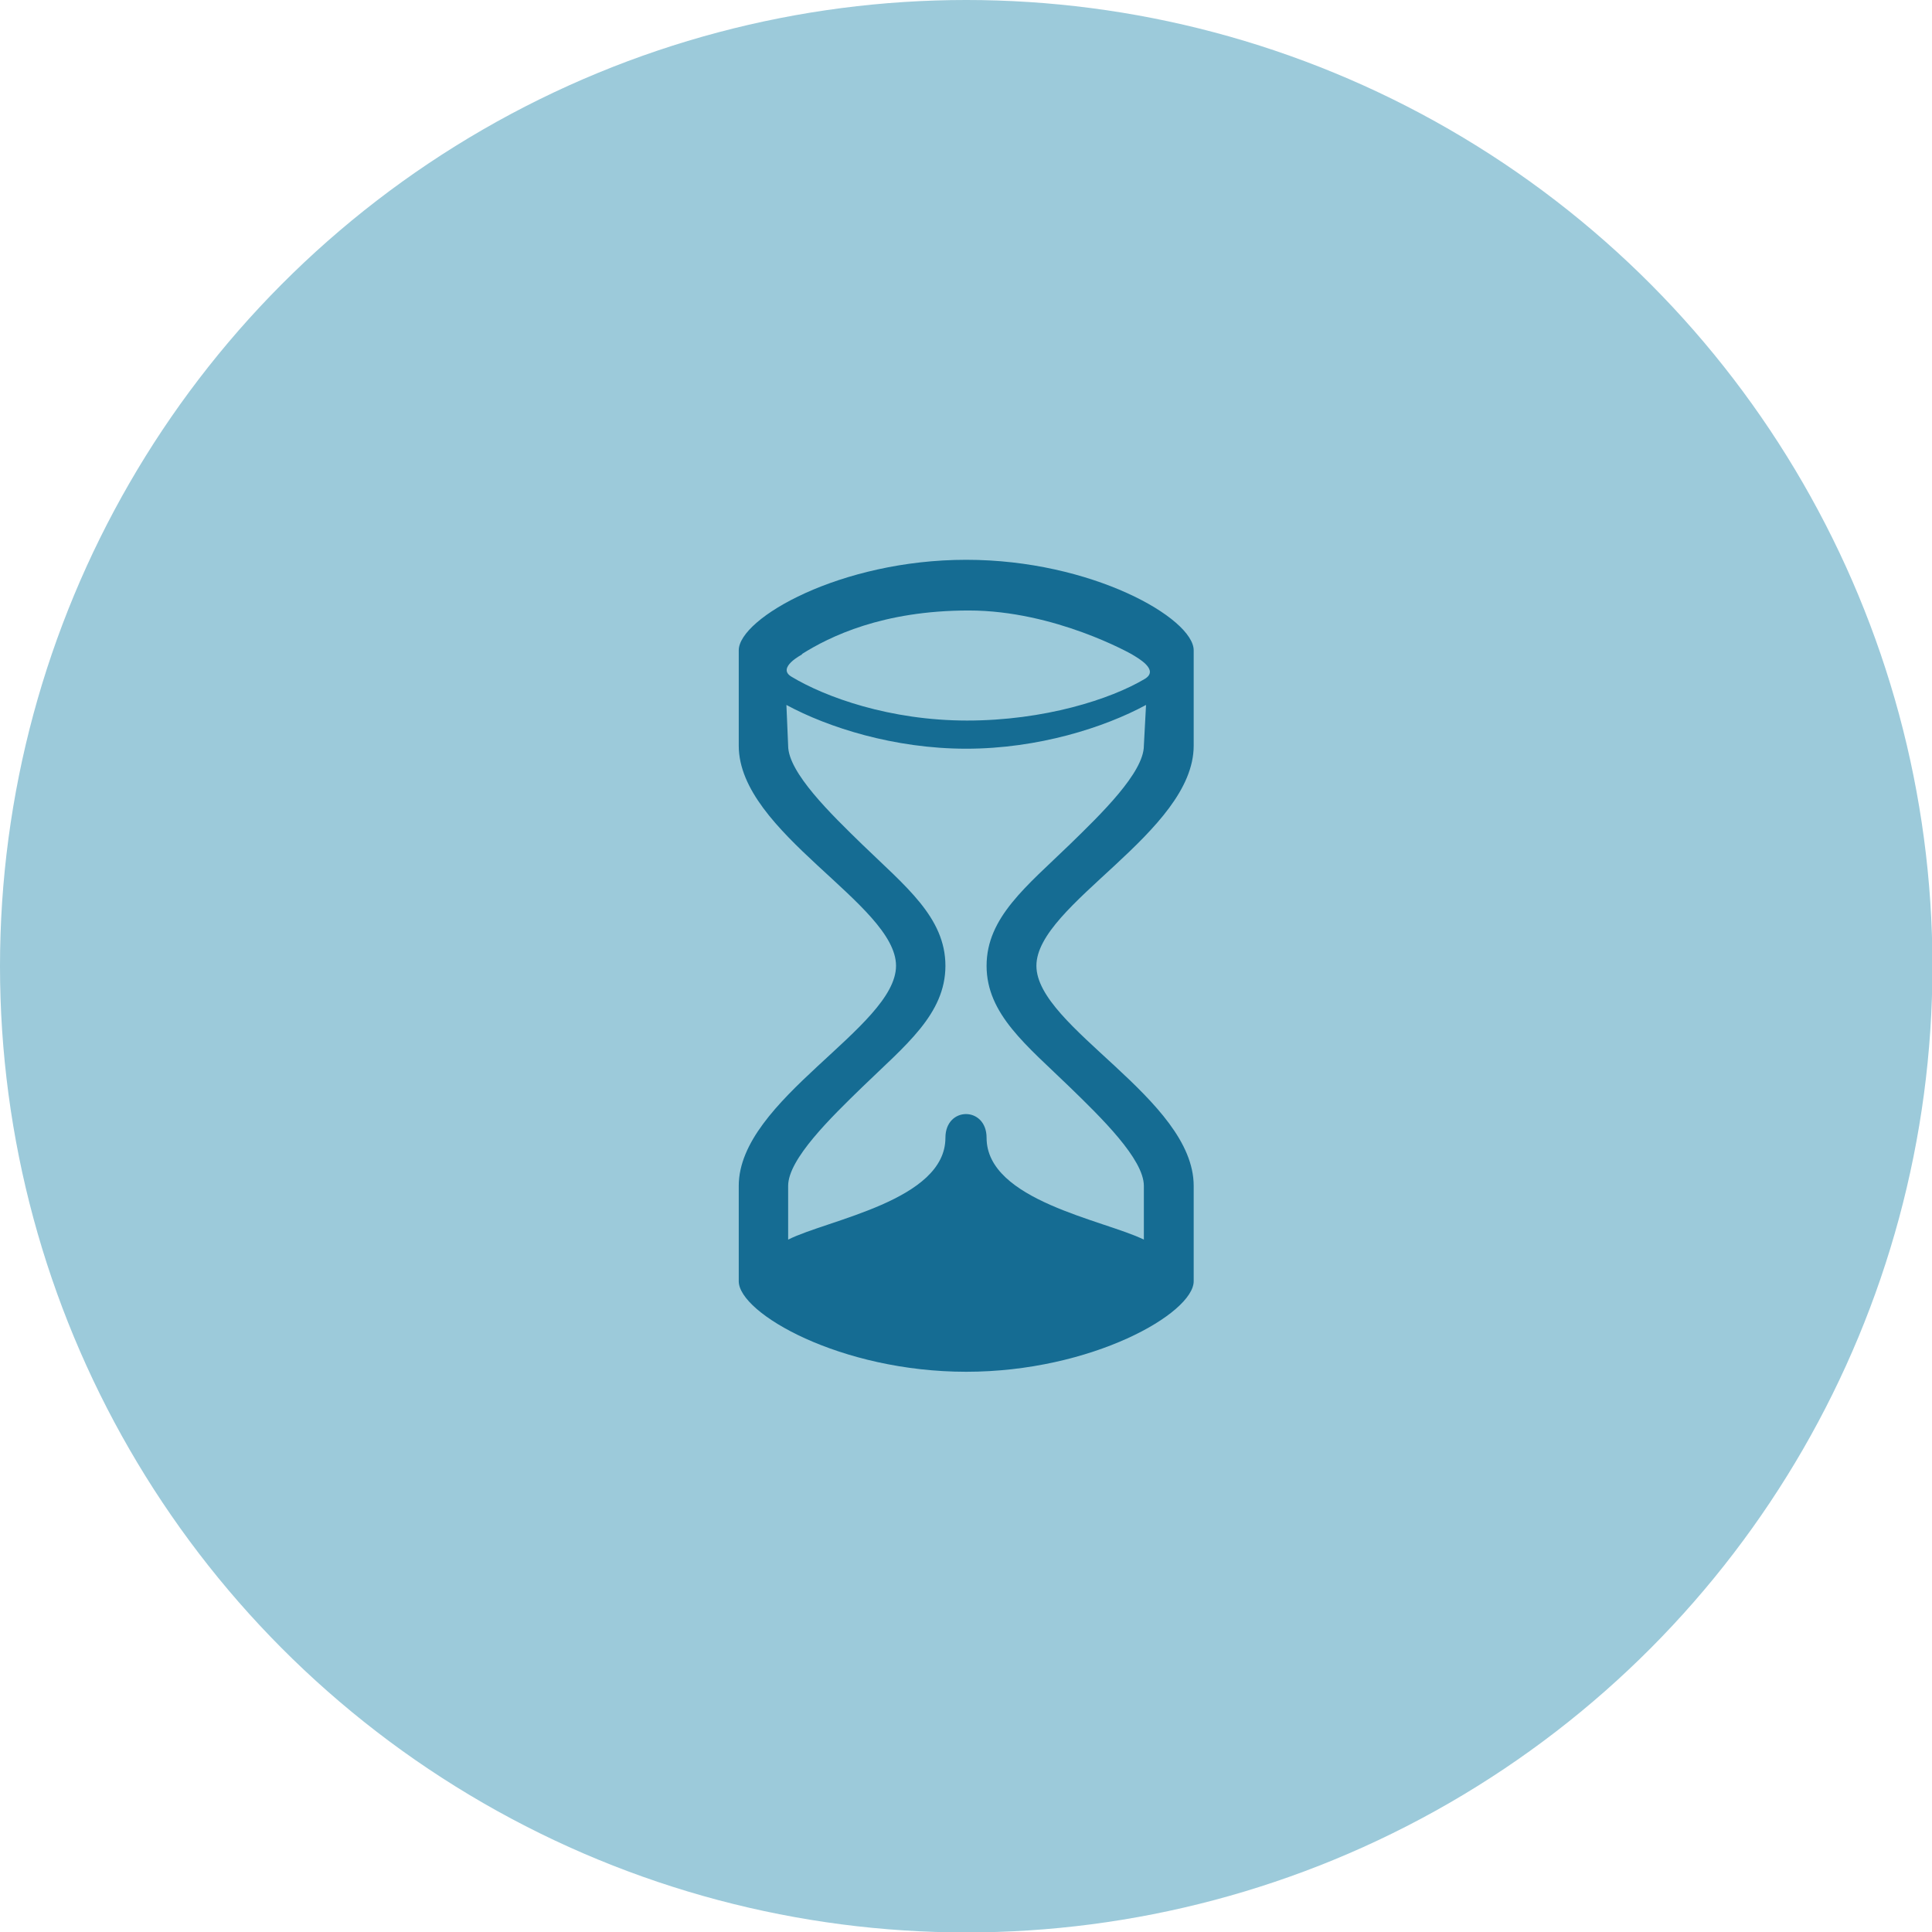
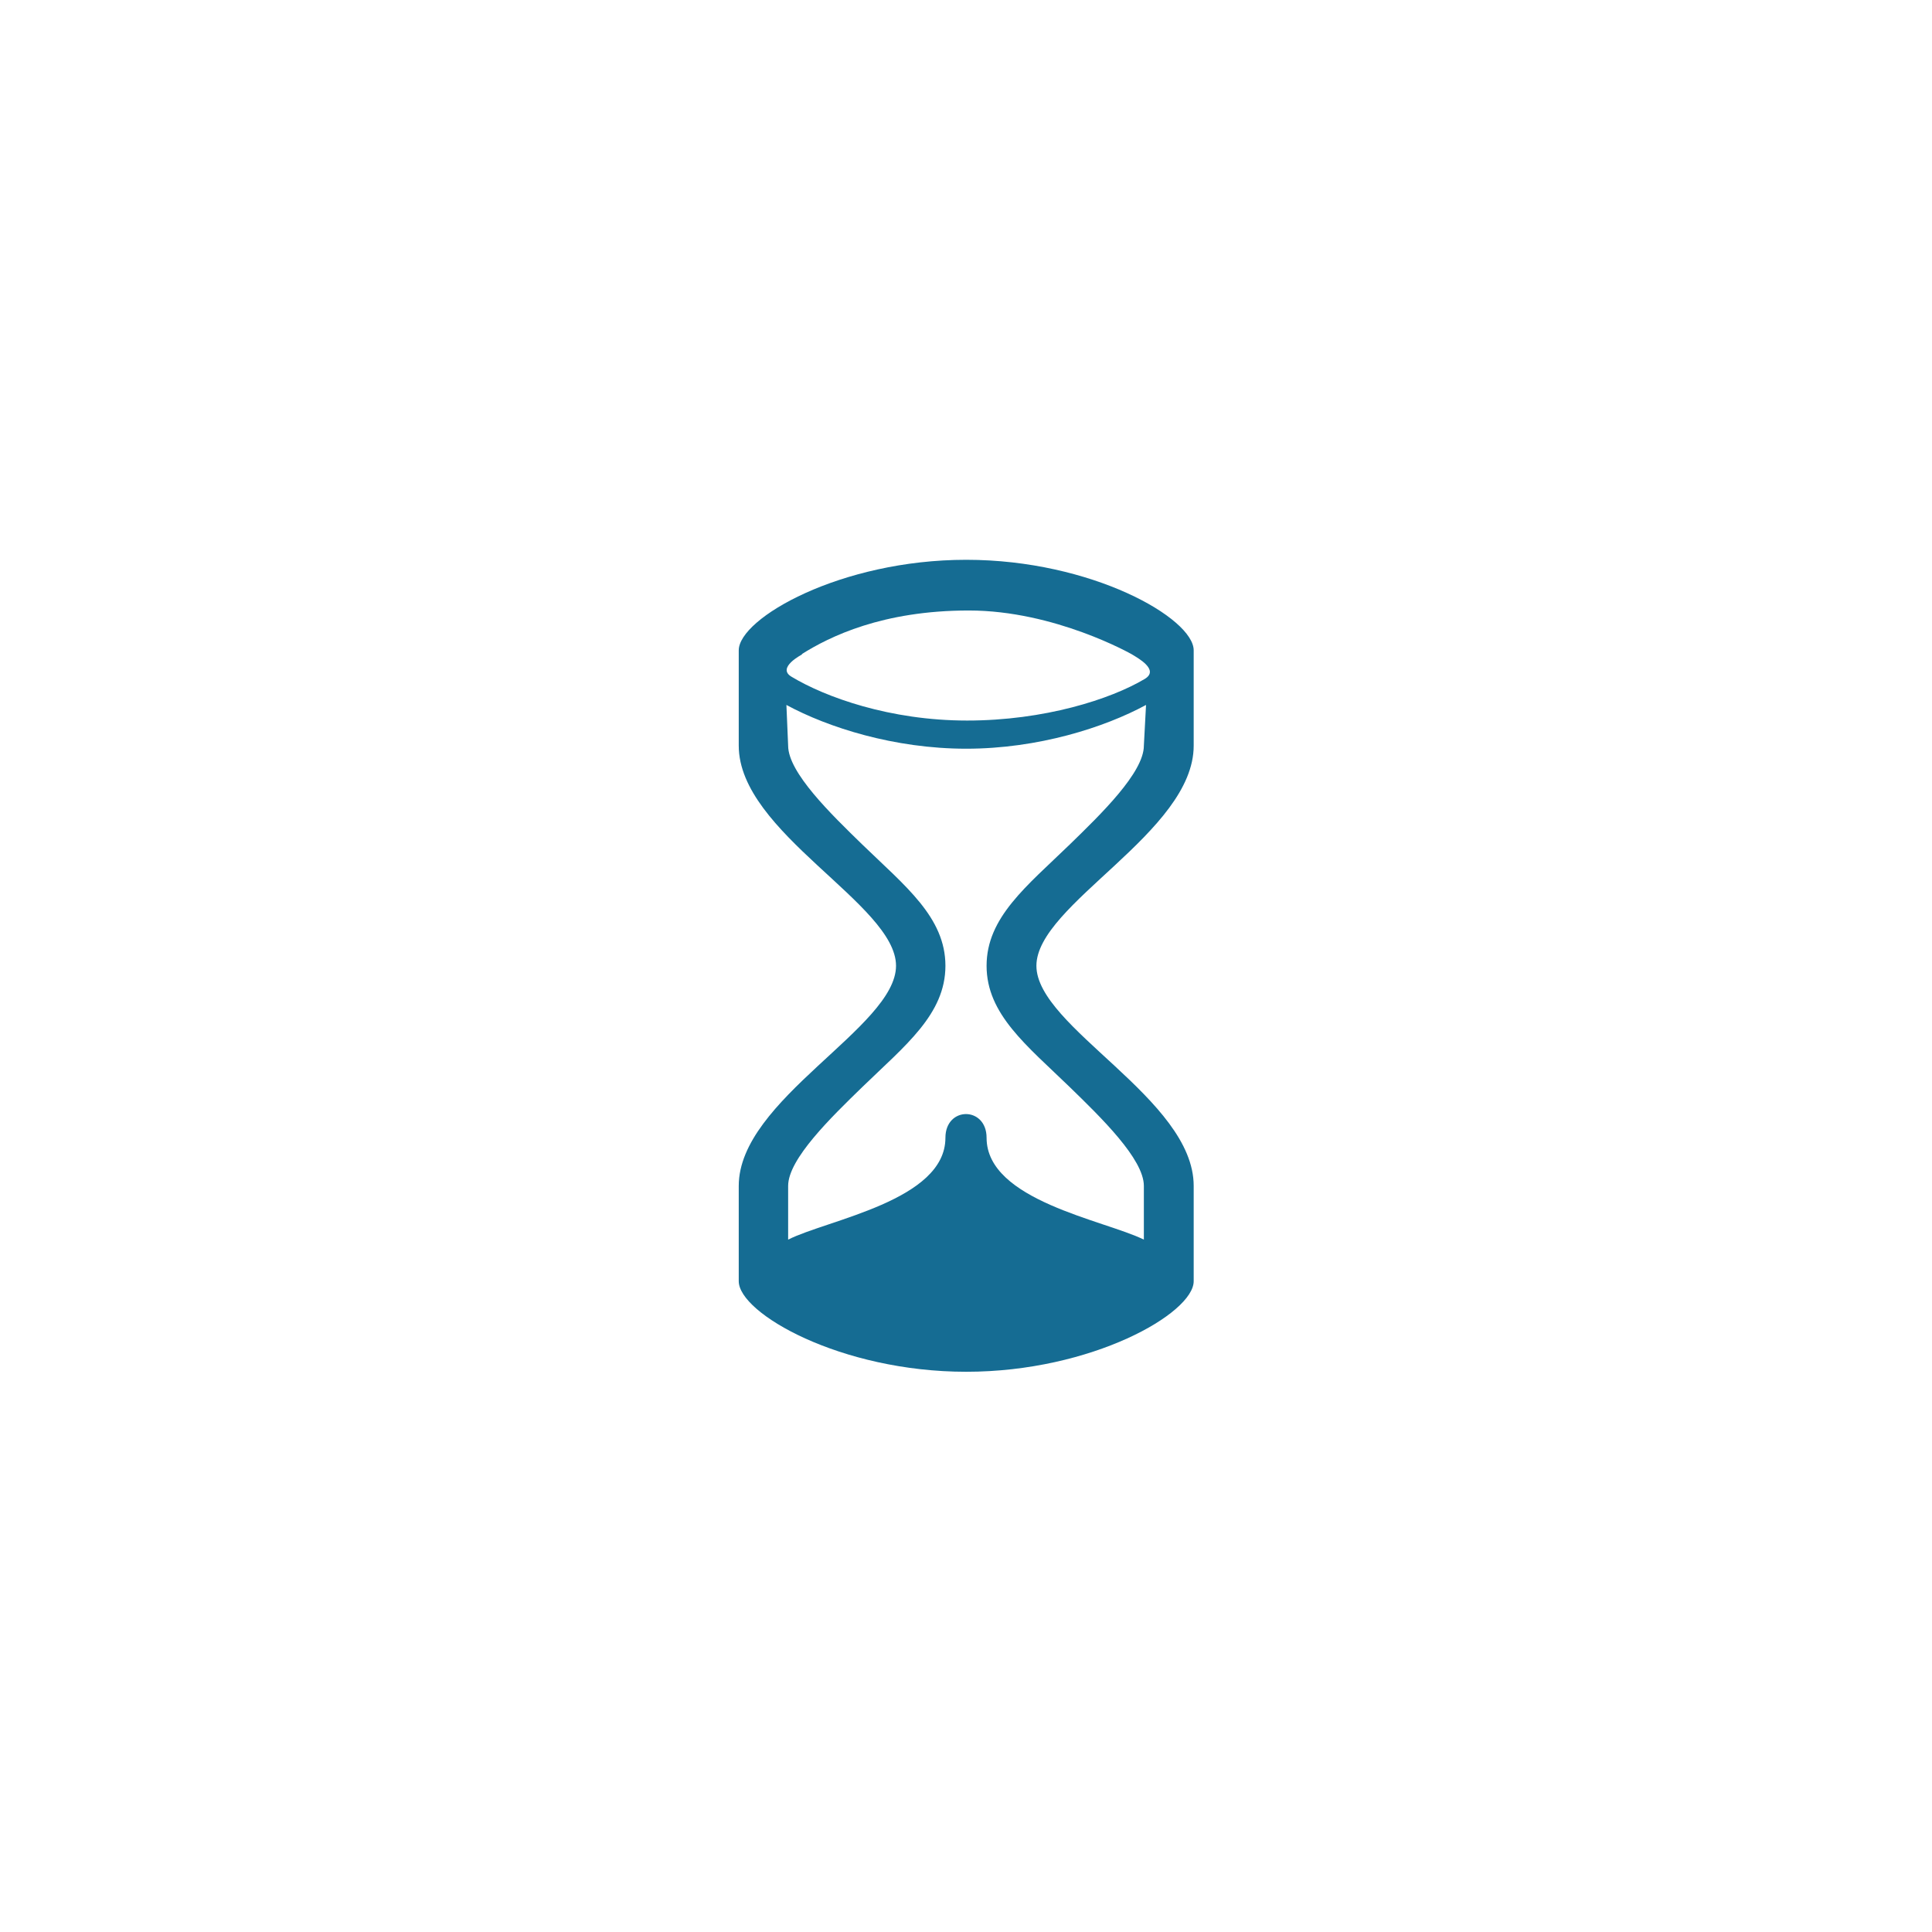
<svg xmlns="http://www.w3.org/2000/svg" id="Calque_1" viewBox="0 0 44.59 44.59">
  <defs>
    <style>.cls-1{fill:#9ccada;}.cls-2{fill:#156c93;}</style>
  </defs>
-   <circle class="cls-1" cx="22.3" cy="22.3" r="22.3" />
-   <path class="cls-2" d="M27.55,17.21v-2.2c0-.74-2.35-2.09-5.25-2.09s-5.25,1.35-5.25,2.09v2.2c0,2.01,3.63,3.66,3.63,5.08s-3.63,3.08-3.63,5.08v2.2c0,.74,2.35,2.09,5.25,2.09s5.25-1.35,5.25-2.09v-2.2c0-2.01-3.63-3.66-3.63-5.08s3.63-3.08,3.63-5.08Zm-9.05-2.11c.65-.41,1.87-1.01,3.86-1.01s3.76,1.01,3.76,1.01c.13,.08,.65,.36,.3,.57-.79,.47-2.32,.96-4.1,.96s-3.27-.54-4.05-1.01c-.36-.21,.25-.52,.25-.52Zm4.27,7.19c0,1.12,.93,1.84,1.92,2.8,.72,.7,1.71,1.66,1.71,2.28v1.24c-.91-.45-3.63-.9-3.63-2.35,0-.73-.95-.73-.95,0,0,1.45-2.72,1.89-3.63,2.35v-1.24c0-.62,.99-1.58,1.71-2.28,.99-.96,1.92-1.68,1.92-2.8s-.93-1.84-1.92-2.8c-.72-.7-1.71-1.66-1.71-2.28l-.04-.94c.96,.52,2.49,1.01,4.15,1.01s3.19-.49,4.15-1.01l-.05,.94c0,.62-.99,1.58-1.71,2.28-.99,.96-1.92,1.68-1.92,2.8Z" />
+   <path class="cls-2" d="M27.55,17.21v-2.2c0-.74-2.35-2.09-5.25-2.09s-5.25,1.35-5.25,2.09v2.2c0,2.01,3.63,3.66,3.63,5.08s-3.63,3.08-3.63,5.08v2.2c0,.74,2.35,2.09,5.25,2.09s5.25-1.35,5.25-2.09v-2.2c0-2.01-3.63-3.66-3.63-5.08s3.63-3.08,3.63-5.08Zm-9.05-2.11c.65-.41,1.87-1.01,3.86-1.01s3.76,1.01,3.76,1.01c.13,.08,.65,.36,.3,.57-.79,.47-2.32,.96-4.1,.96s-3.27-.54-4.05-1.01c-.36-.21,.25-.52,.25-.52Zm4.27,7.19c0,1.12,.93,1.84,1.92,2.8,.72,.7,1.71,1.66,1.71,2.28v1.24c-.91-.45-3.63-.9-3.63-2.35,0-.73-.95-.73-.95,0,0,1.45-2.72,1.89-3.63,2.35v-1.24c0-.62,.99-1.58,1.71-2.28,.99-.96,1.92-1.68,1.92-2.8s-.93-1.84-1.92-2.8c-.72-.7-1.71-1.66-1.71-2.28l-.04-.94c.96,.52,2.49,1.01,4.15,1.01s3.19-.49,4.15-1.01l-.05,.94c0,.62-.99,1.58-1.71,2.28-.99,.96-1.92,1.68-1.92,2.8" />
</svg>